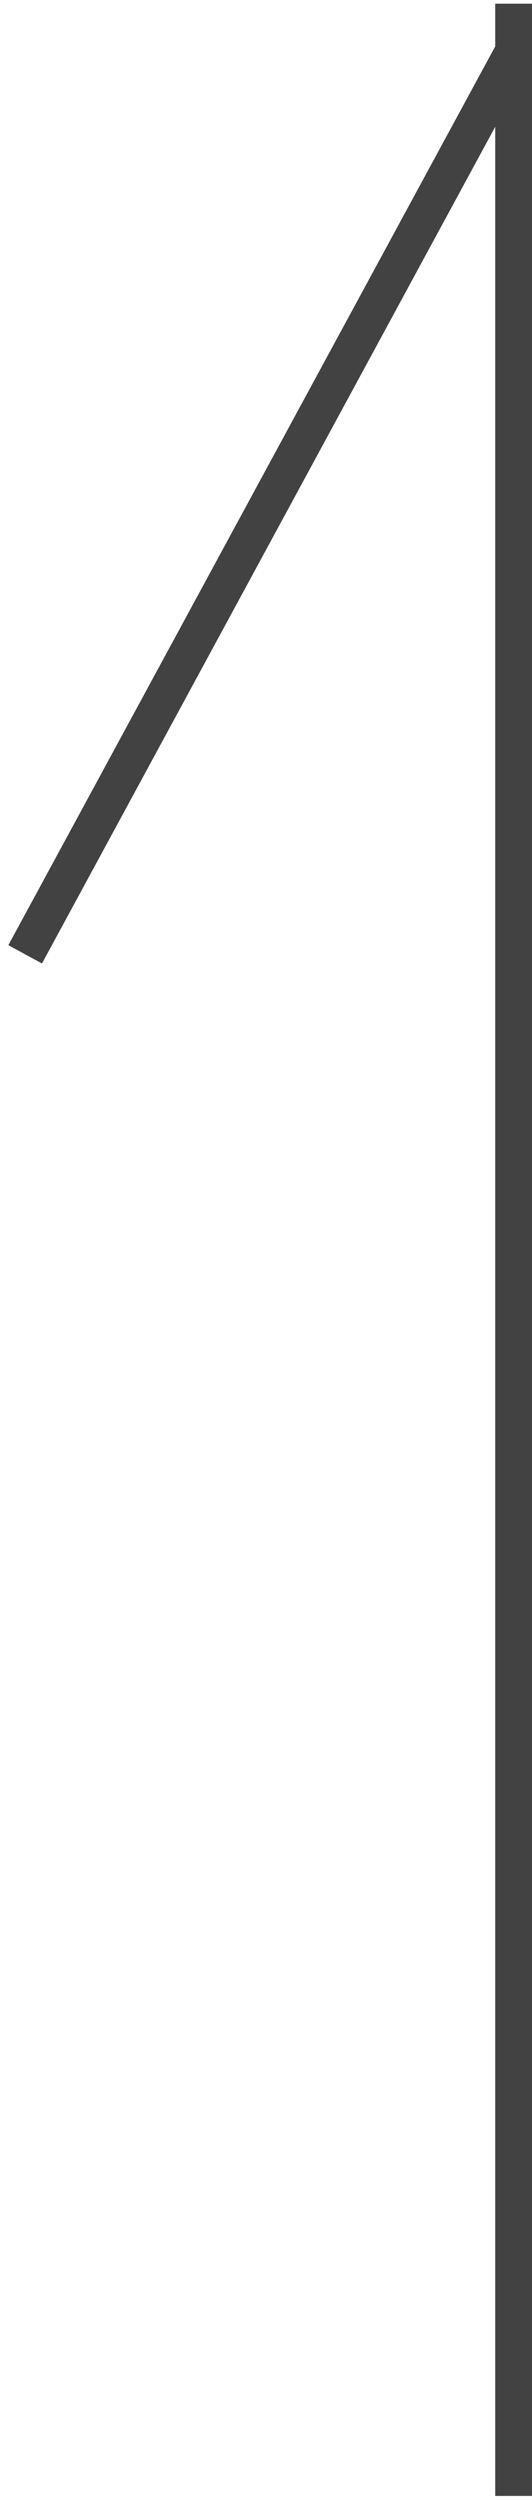
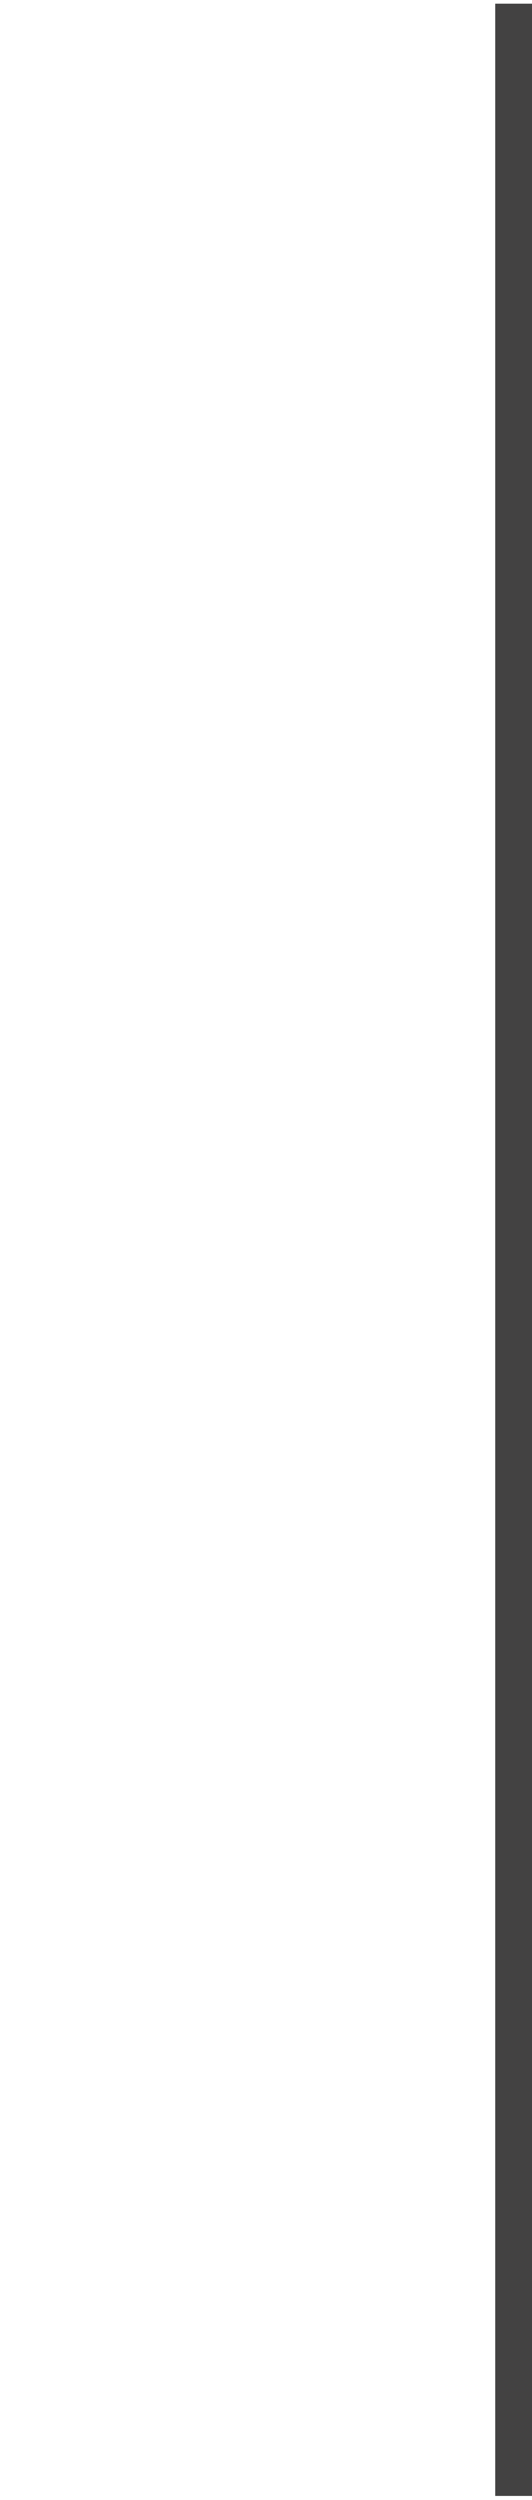
<svg xmlns="http://www.w3.org/2000/svg" version="1.1" id="レイヤー_1" x="0px" y="0px" viewBox="0 0 13.9 65.2" style="enable-background:new 0 0 13.9 65.2;" xml:space="preserve">
  <style type="text/css">
	.st0{fill:#434242;}
</style>
  <g id="グループ化_61" transform="translate(-1145.061 -2130.104)">
    <rect x="1158" y="2130.2" class="st0" width="1" height="65" />
-     <rect x="1138.4" y="2141.7" transform="matrix(0.477 -0.879 0.879 0.477 -1280.292 2133.818)" class="st0" width="27.3" height="1" />
  </g>
</svg>